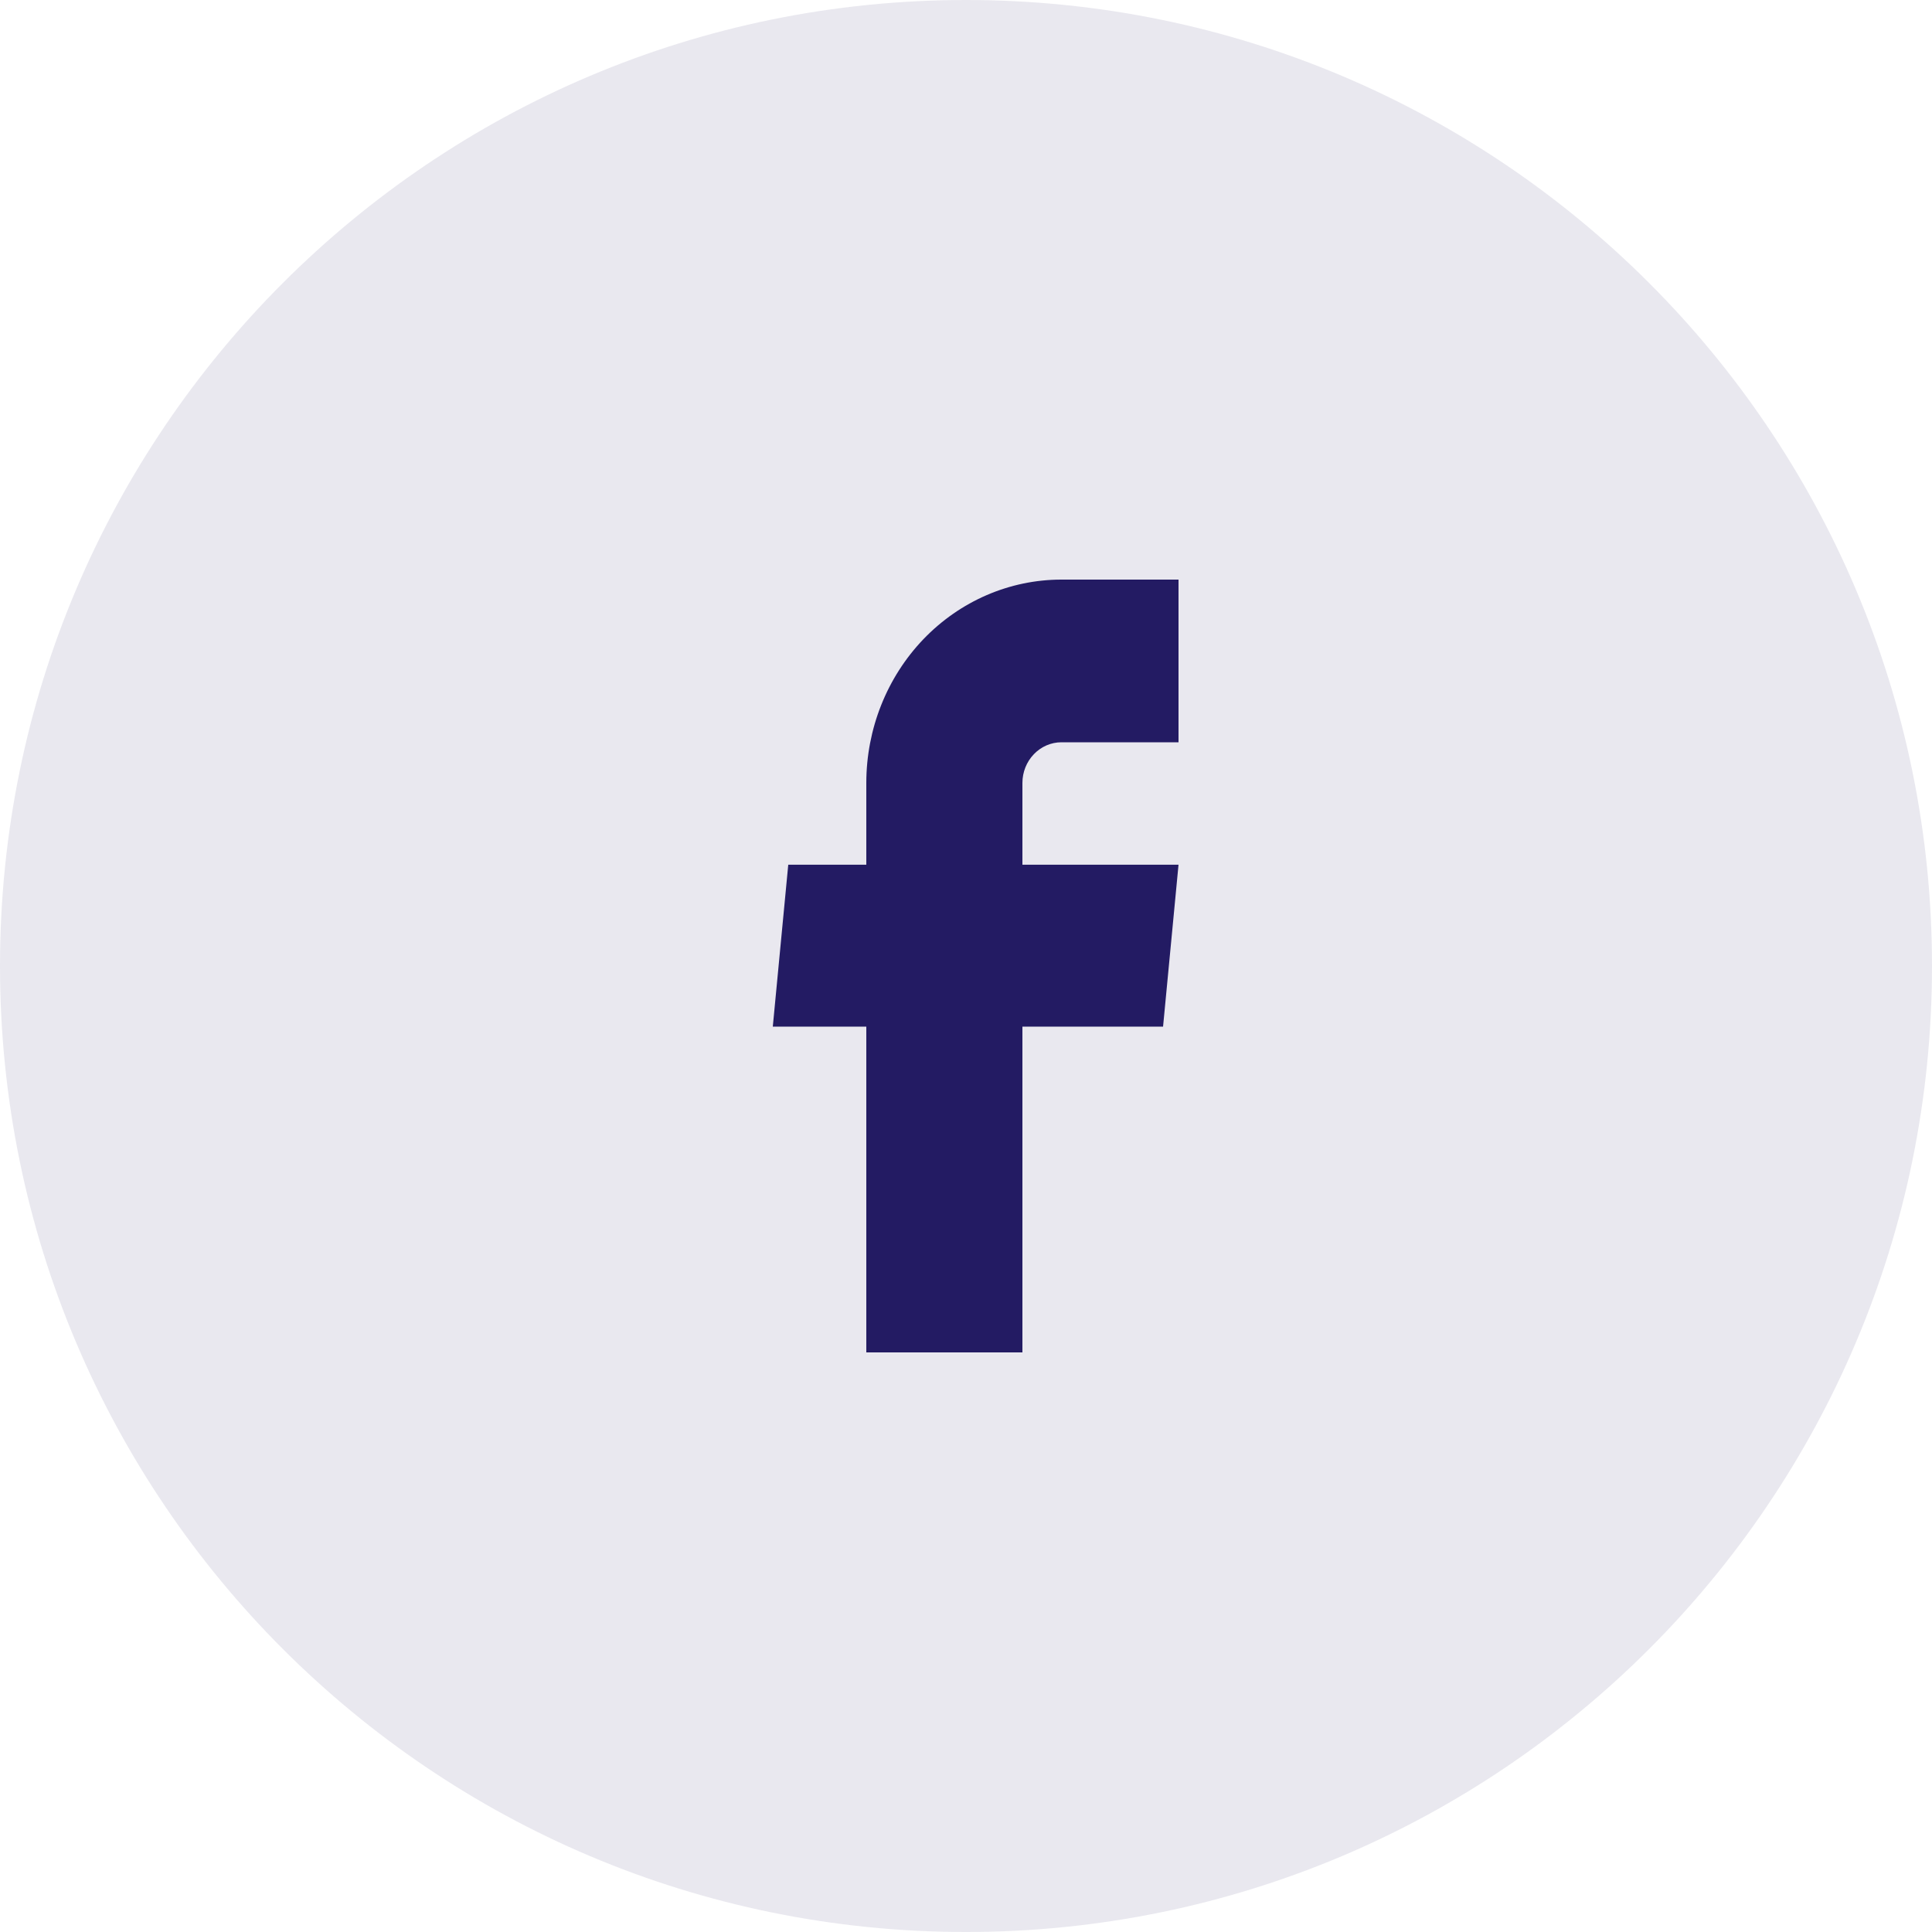
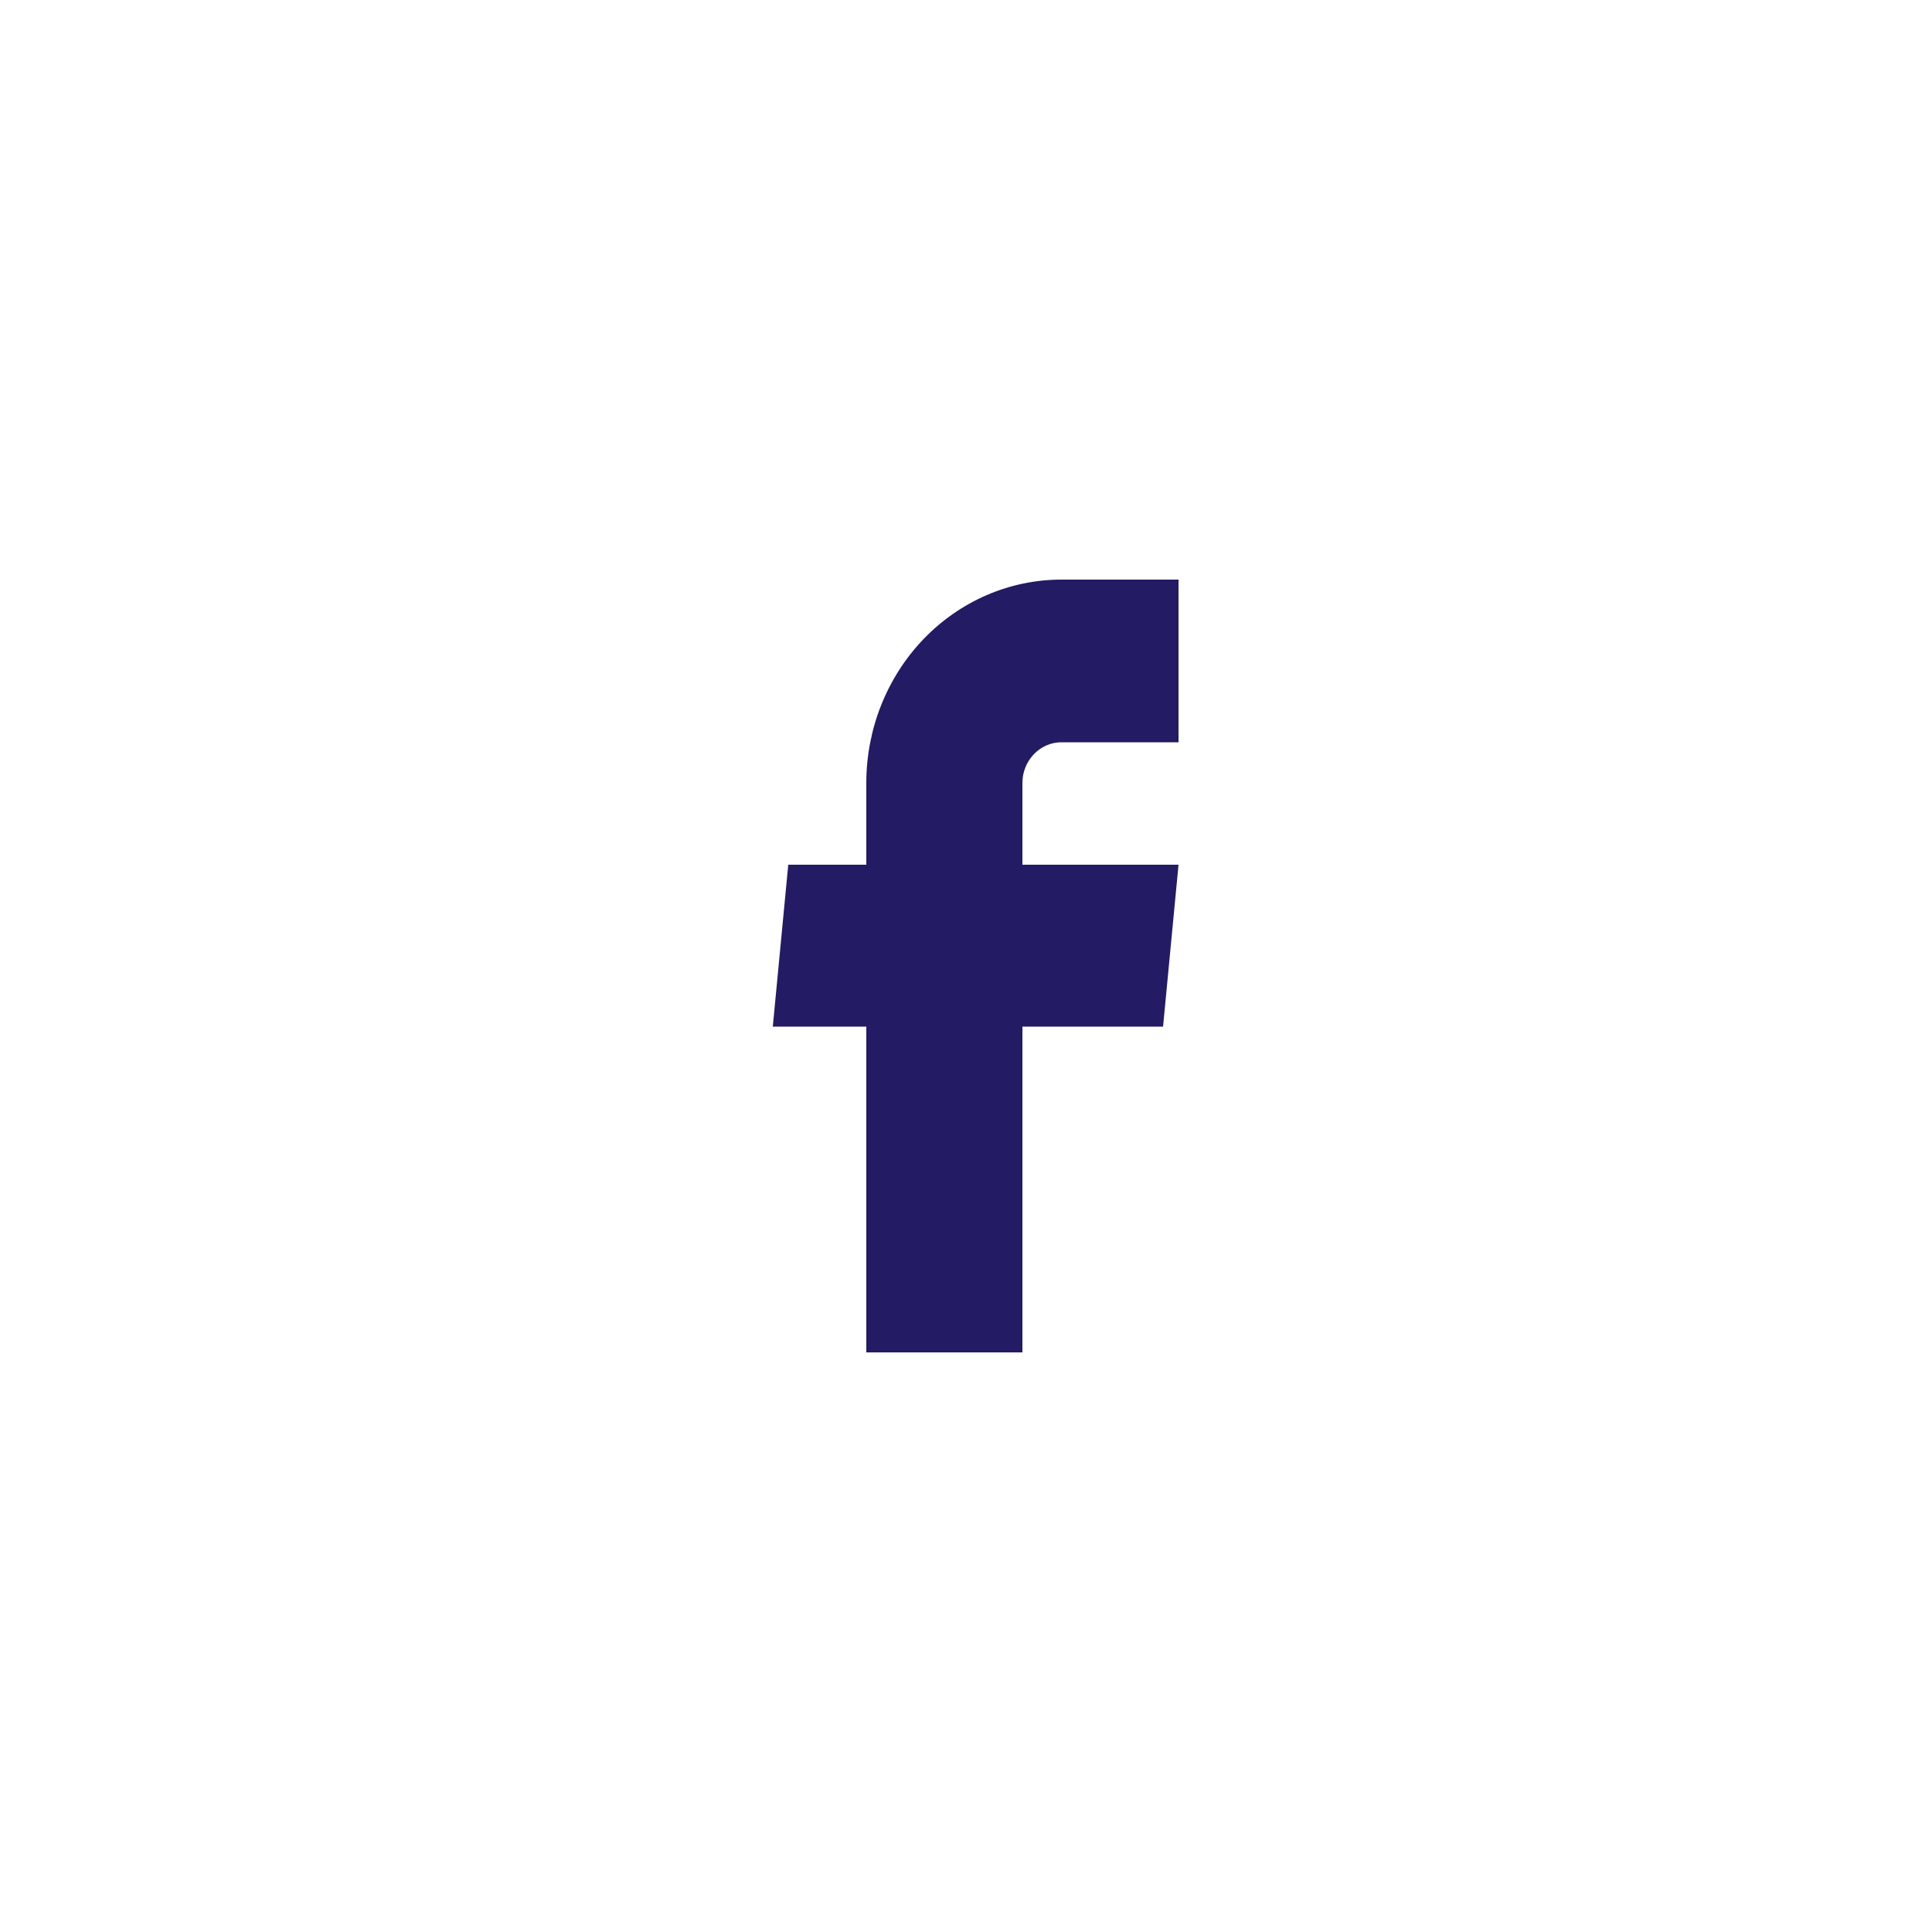
<svg xmlns="http://www.w3.org/2000/svg" width="40" height="40" viewBox="0 0 40 40" fill="none">
-   <path d="M20 40C31.046 40 40 31.046 40 20C40 8.954 31.046 0 20 0C8.954 0 0 8.954 0 20C0 31.046 8.954 40 20 40Z" fill="#231B63" fill-opacity="0.1" />
  <path d="M17.936 28H21.168V21.255H24.08L24.4 17.903H21.168V16.21C21.168 15.987 21.253 15.773 21.405 15.615C21.556 15.457 21.762 15.368 21.976 15.368H24.4V12H21.976C20.904 12 19.877 12.444 19.119 13.233C18.362 14.023 17.936 15.094 17.936 16.21V17.903H16.32L16 21.255H17.936V28Z" fill="#231B63" />
</svg>